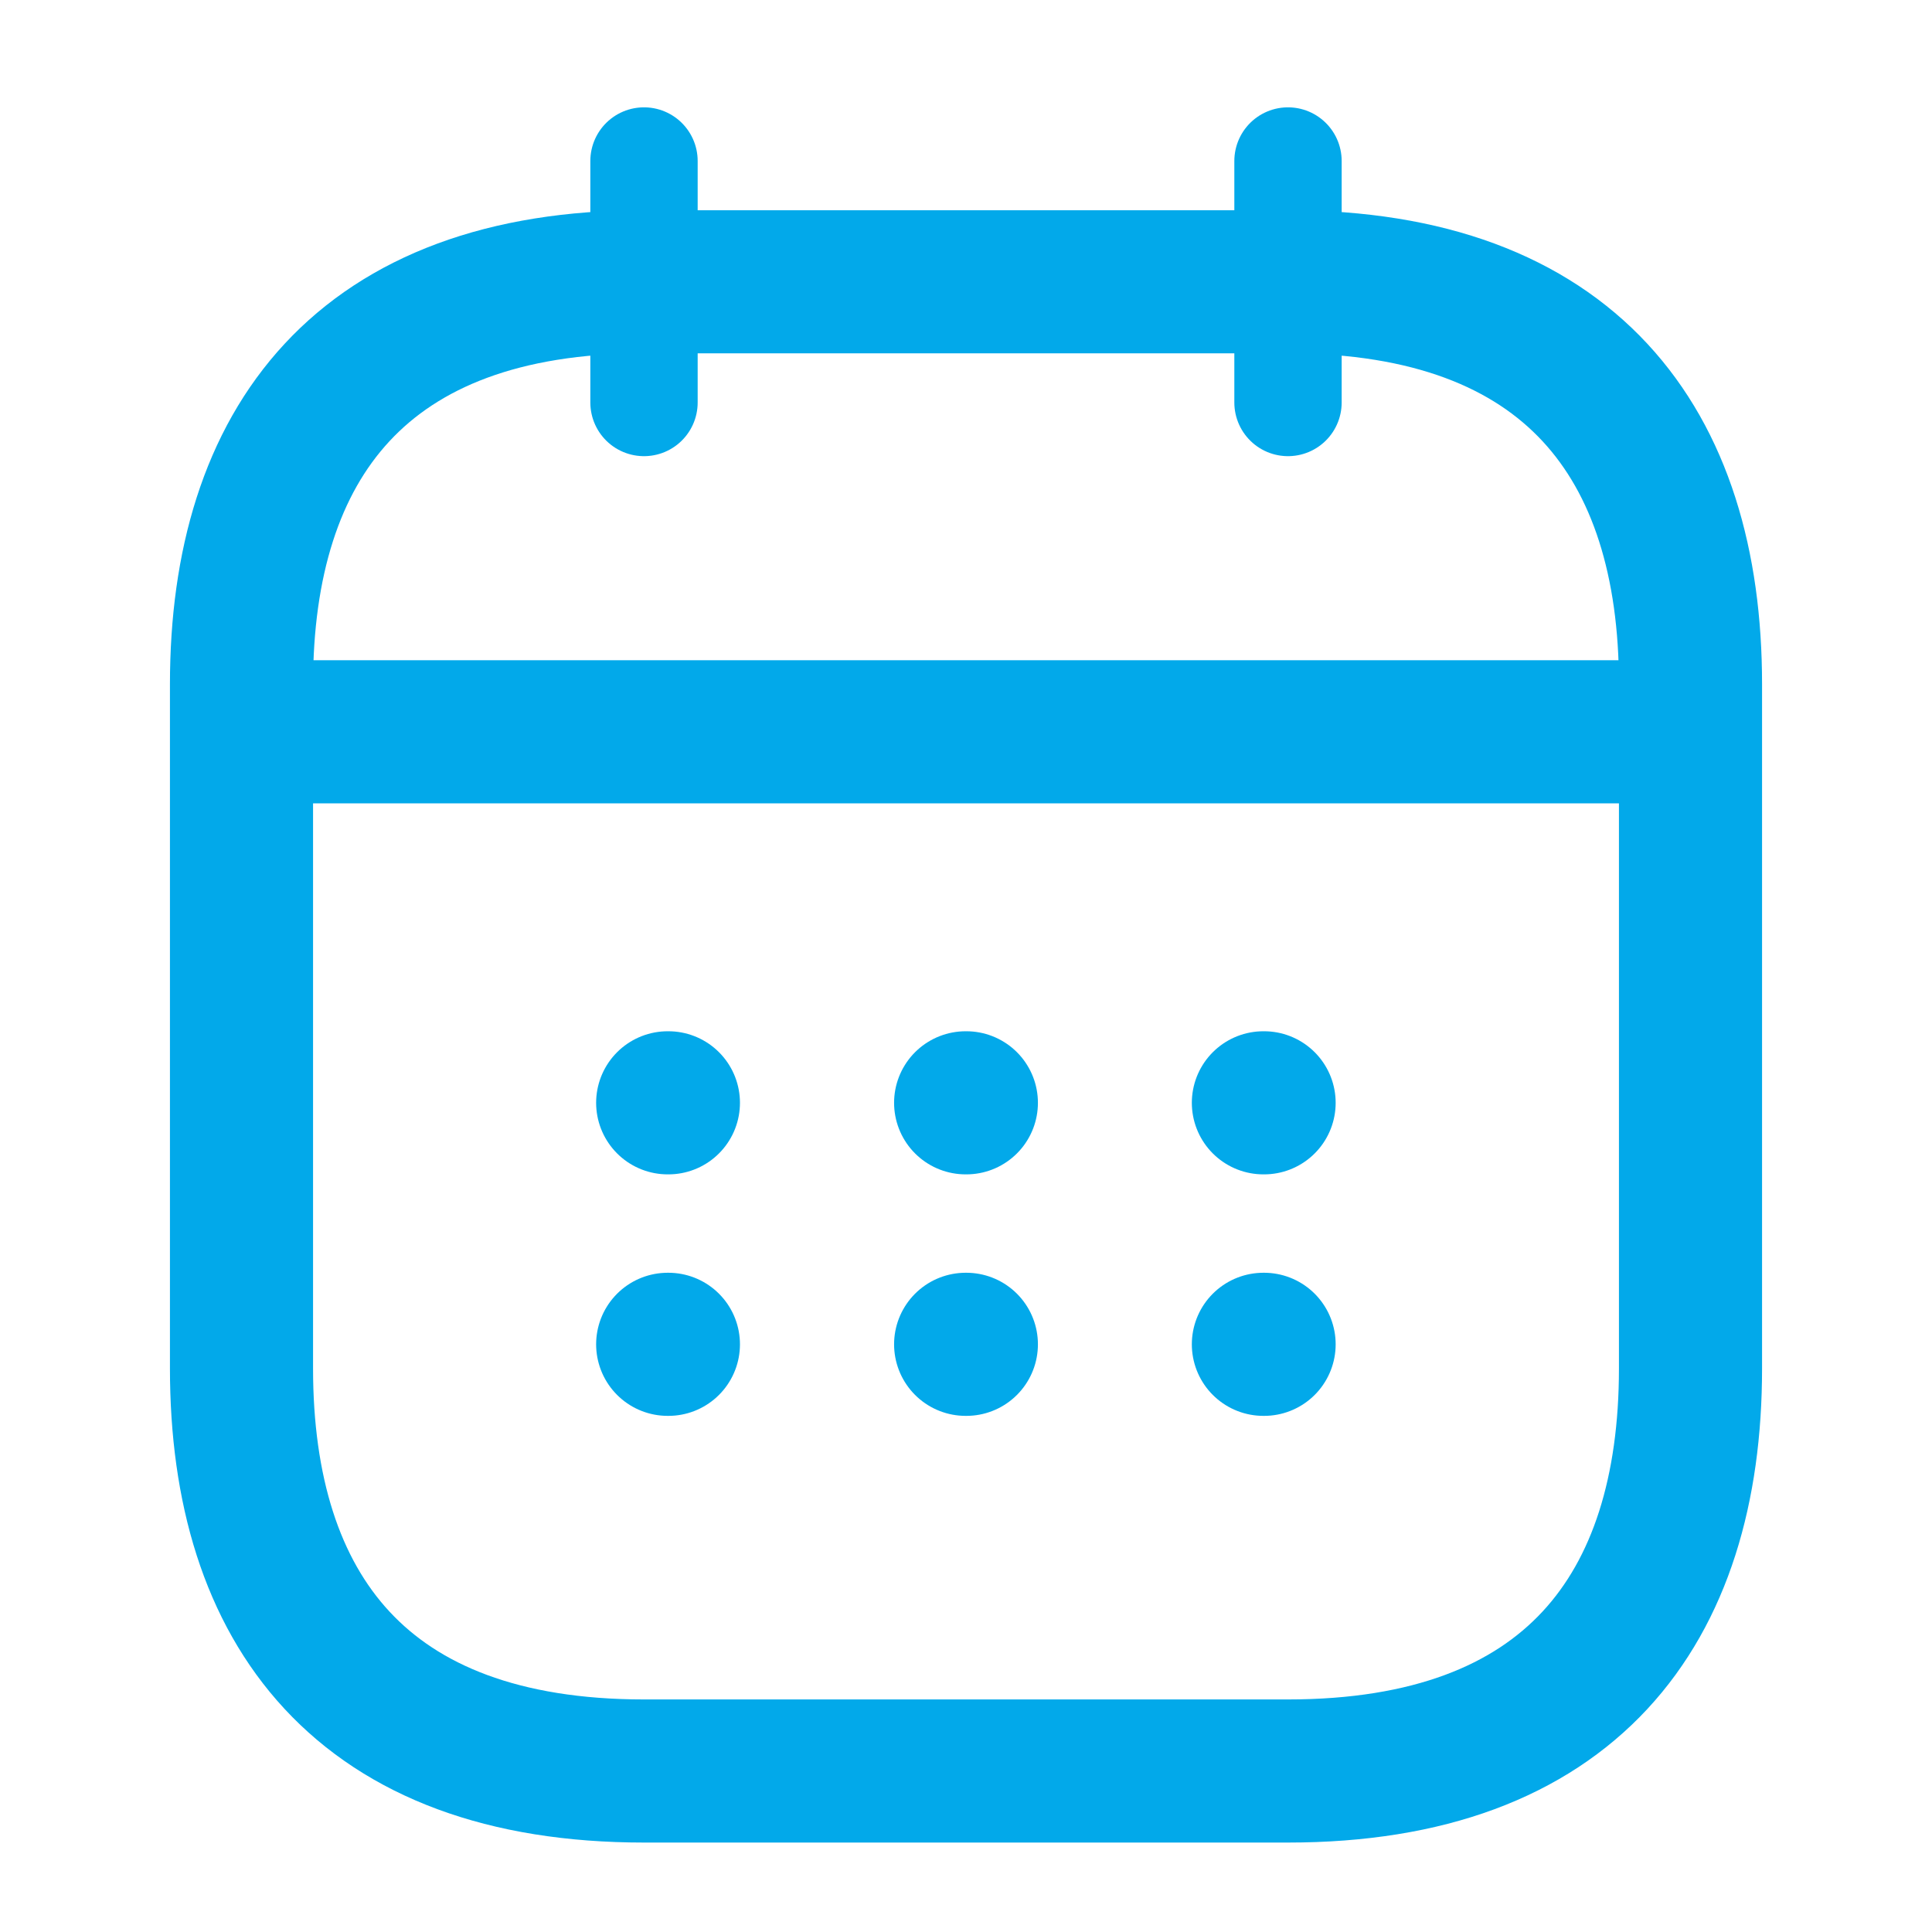
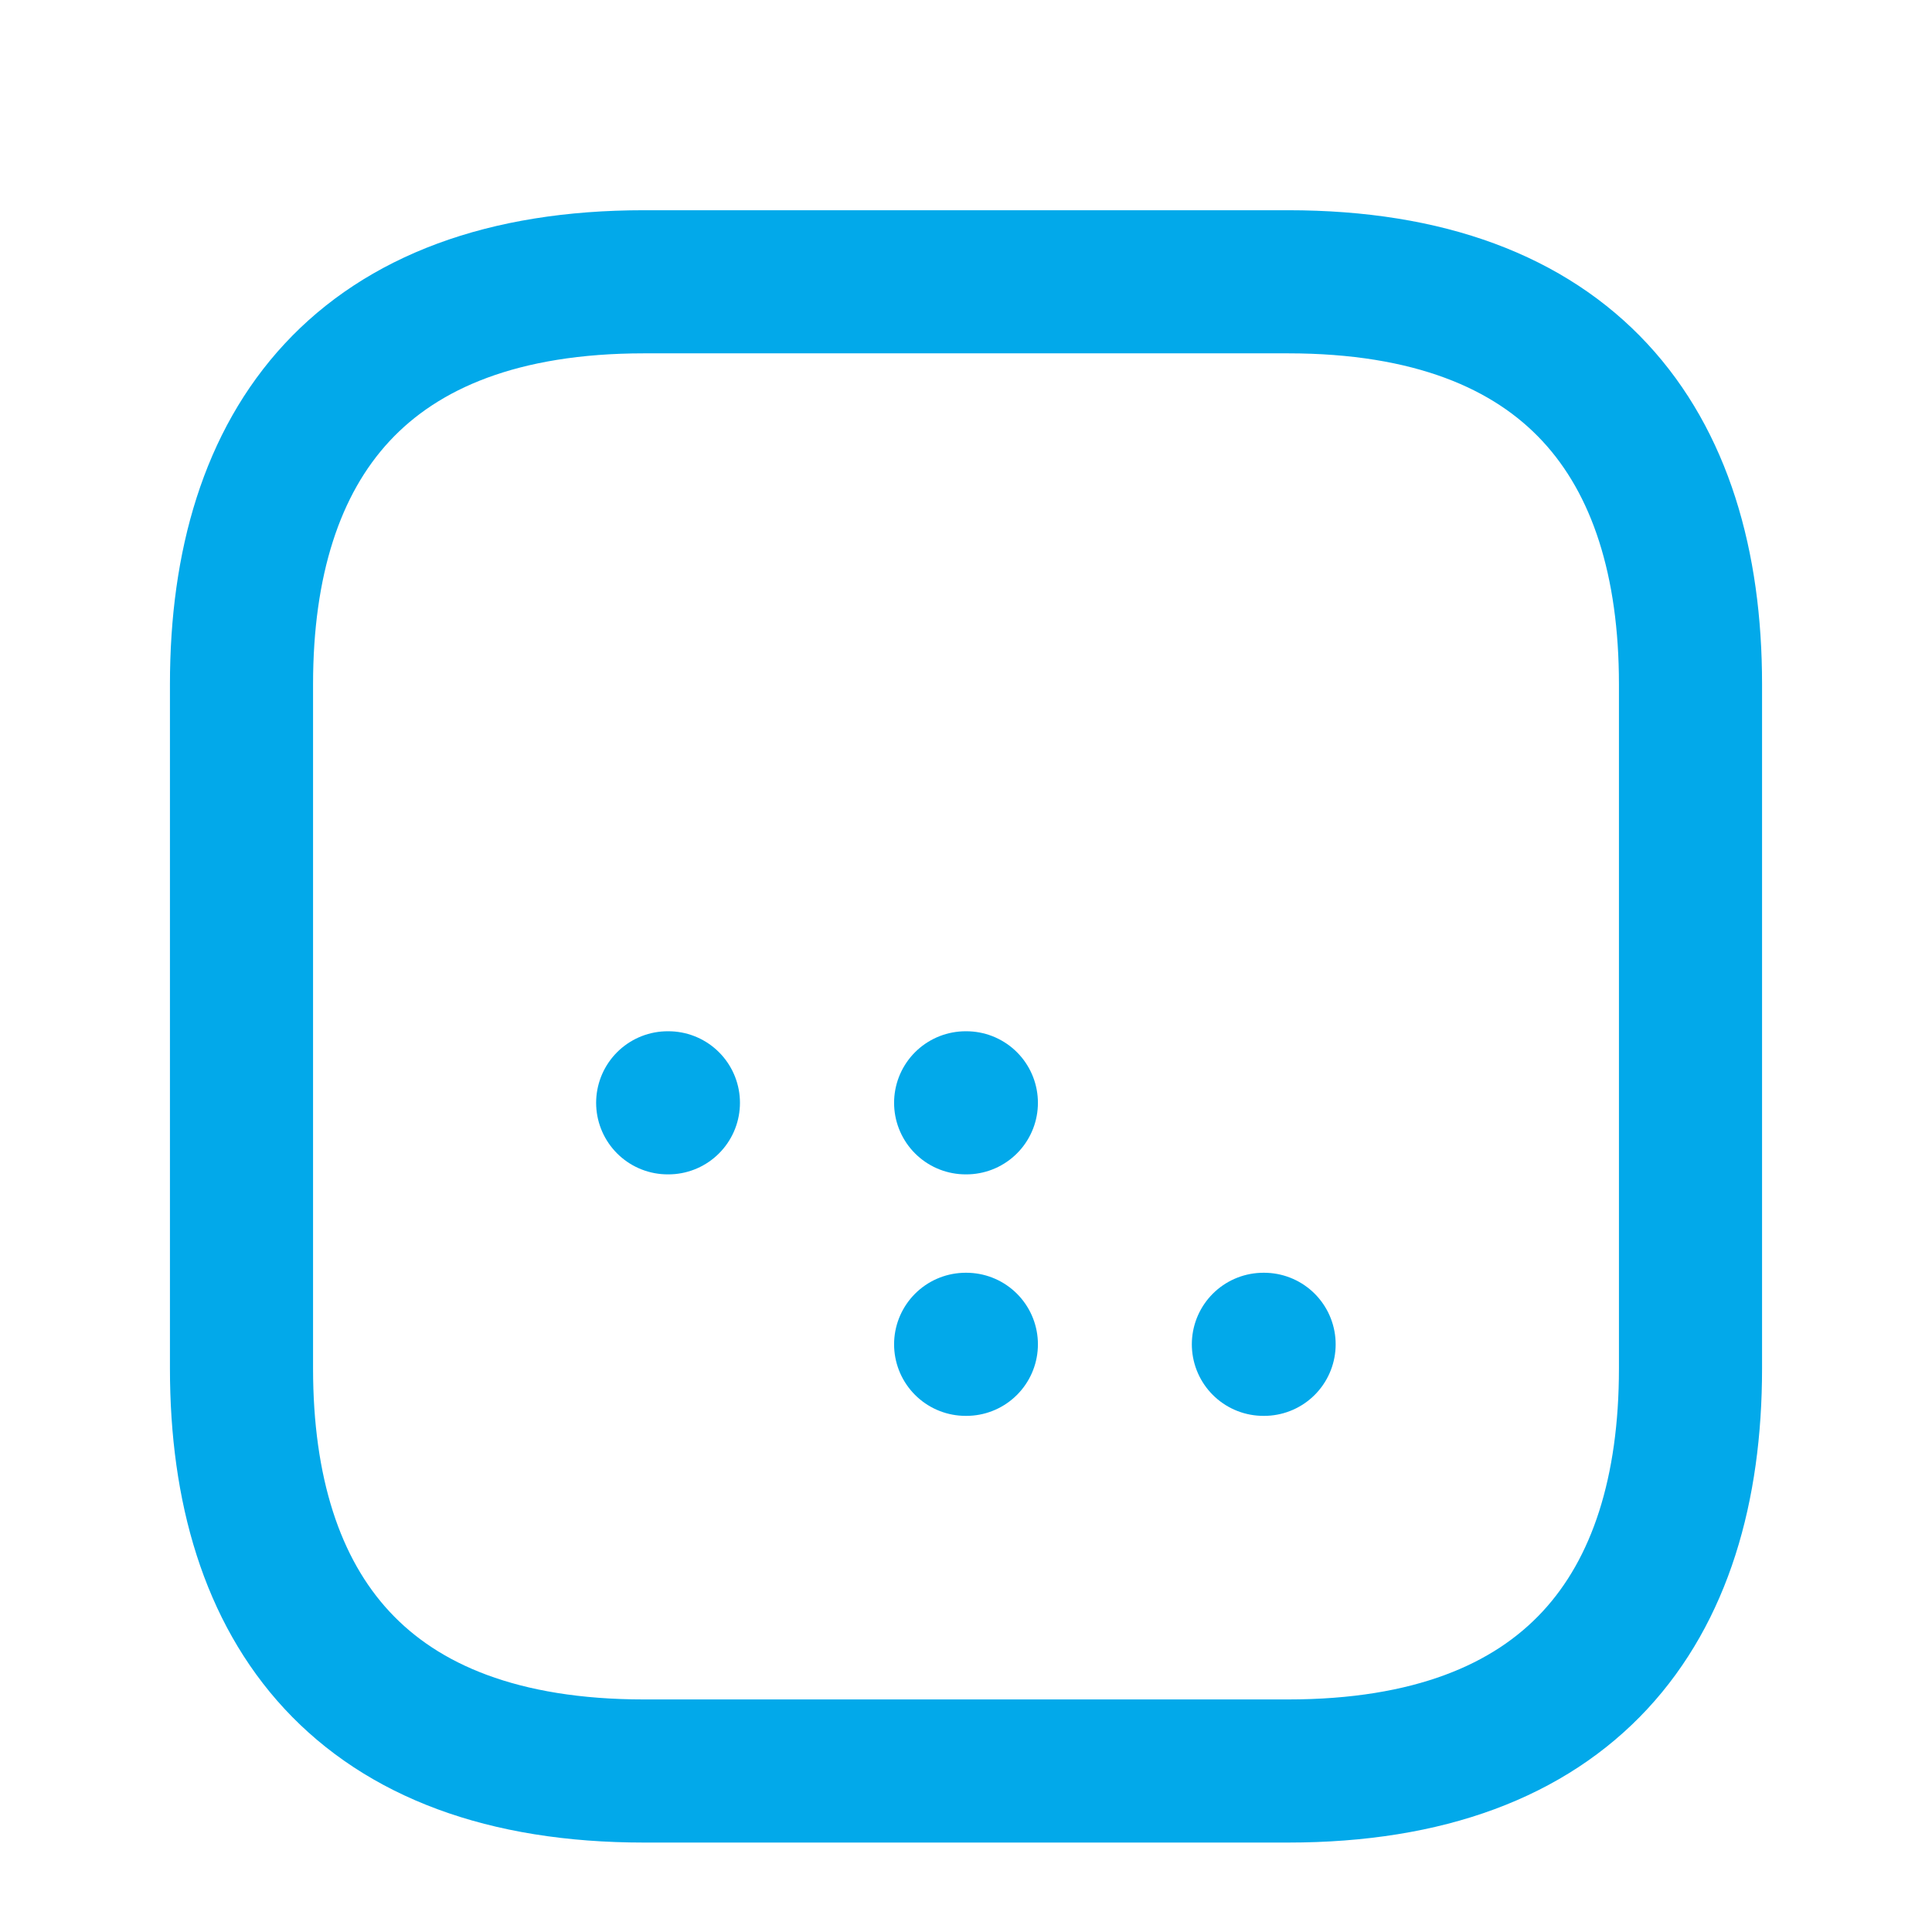
<svg xmlns="http://www.w3.org/2000/svg" width="27" height="27" viewBox="0 0 27 27" fill="none">
-   <path d="M9 2.25V5.625" stroke="#02A9EA" stroke-width="1.5" stroke-miterlimit="10" stroke-linecap="round" stroke-linejoin="round" />
-   <path d="M18 2.25V5.625" stroke="#02A9EA" stroke-width="1.5" stroke-miterlimit="10" stroke-linecap="round" stroke-linejoin="round" />
-   <path d="M3.938 10.227H23.062" stroke="#02A9EA" stroke-width="2" stroke-miterlimit="10" stroke-linecap="round" stroke-linejoin="round" />
  <path d="M23.625 9.562V19.125C23.625 22.5 21.938 24.75 18 24.75H9C5.062 24.75 3.375 22.5 3.375 19.125V9.562C3.375 6.188 5.062 3.938 9 3.938H18C21.938 3.938 23.625 6.188 23.625 9.562Z" stroke="#02A9EA" stroke-width="2" stroke-miterlimit="10" stroke-linecap="round" stroke-linejoin="round" />
-   <path d="M17.656 15.412H17.666" stroke="#02A9EA" stroke-width="2" stroke-linecap="round" stroke-linejoin="round" />
  <path d="M17.656 18.787H17.666" stroke="#02A9EA" stroke-width="2" stroke-linecap="round" stroke-linejoin="round" />
  <path d="M13.495 15.412H13.505" stroke="#02A9EA" stroke-width="2" stroke-linecap="round" stroke-linejoin="round" />
  <path d="M13.495 18.787H13.505" stroke="#02A9EA" stroke-width="2" stroke-linecap="round" stroke-linejoin="round" />
  <path d="M9.331 15.412H9.341" stroke="#02A9EA" stroke-width="2" stroke-linecap="round" stroke-linejoin="round" />
-   <path d="M9.331 18.787H9.341" stroke="#02A9EA" stroke-width="2" stroke-linecap="round" stroke-linejoin="round" />
</svg>